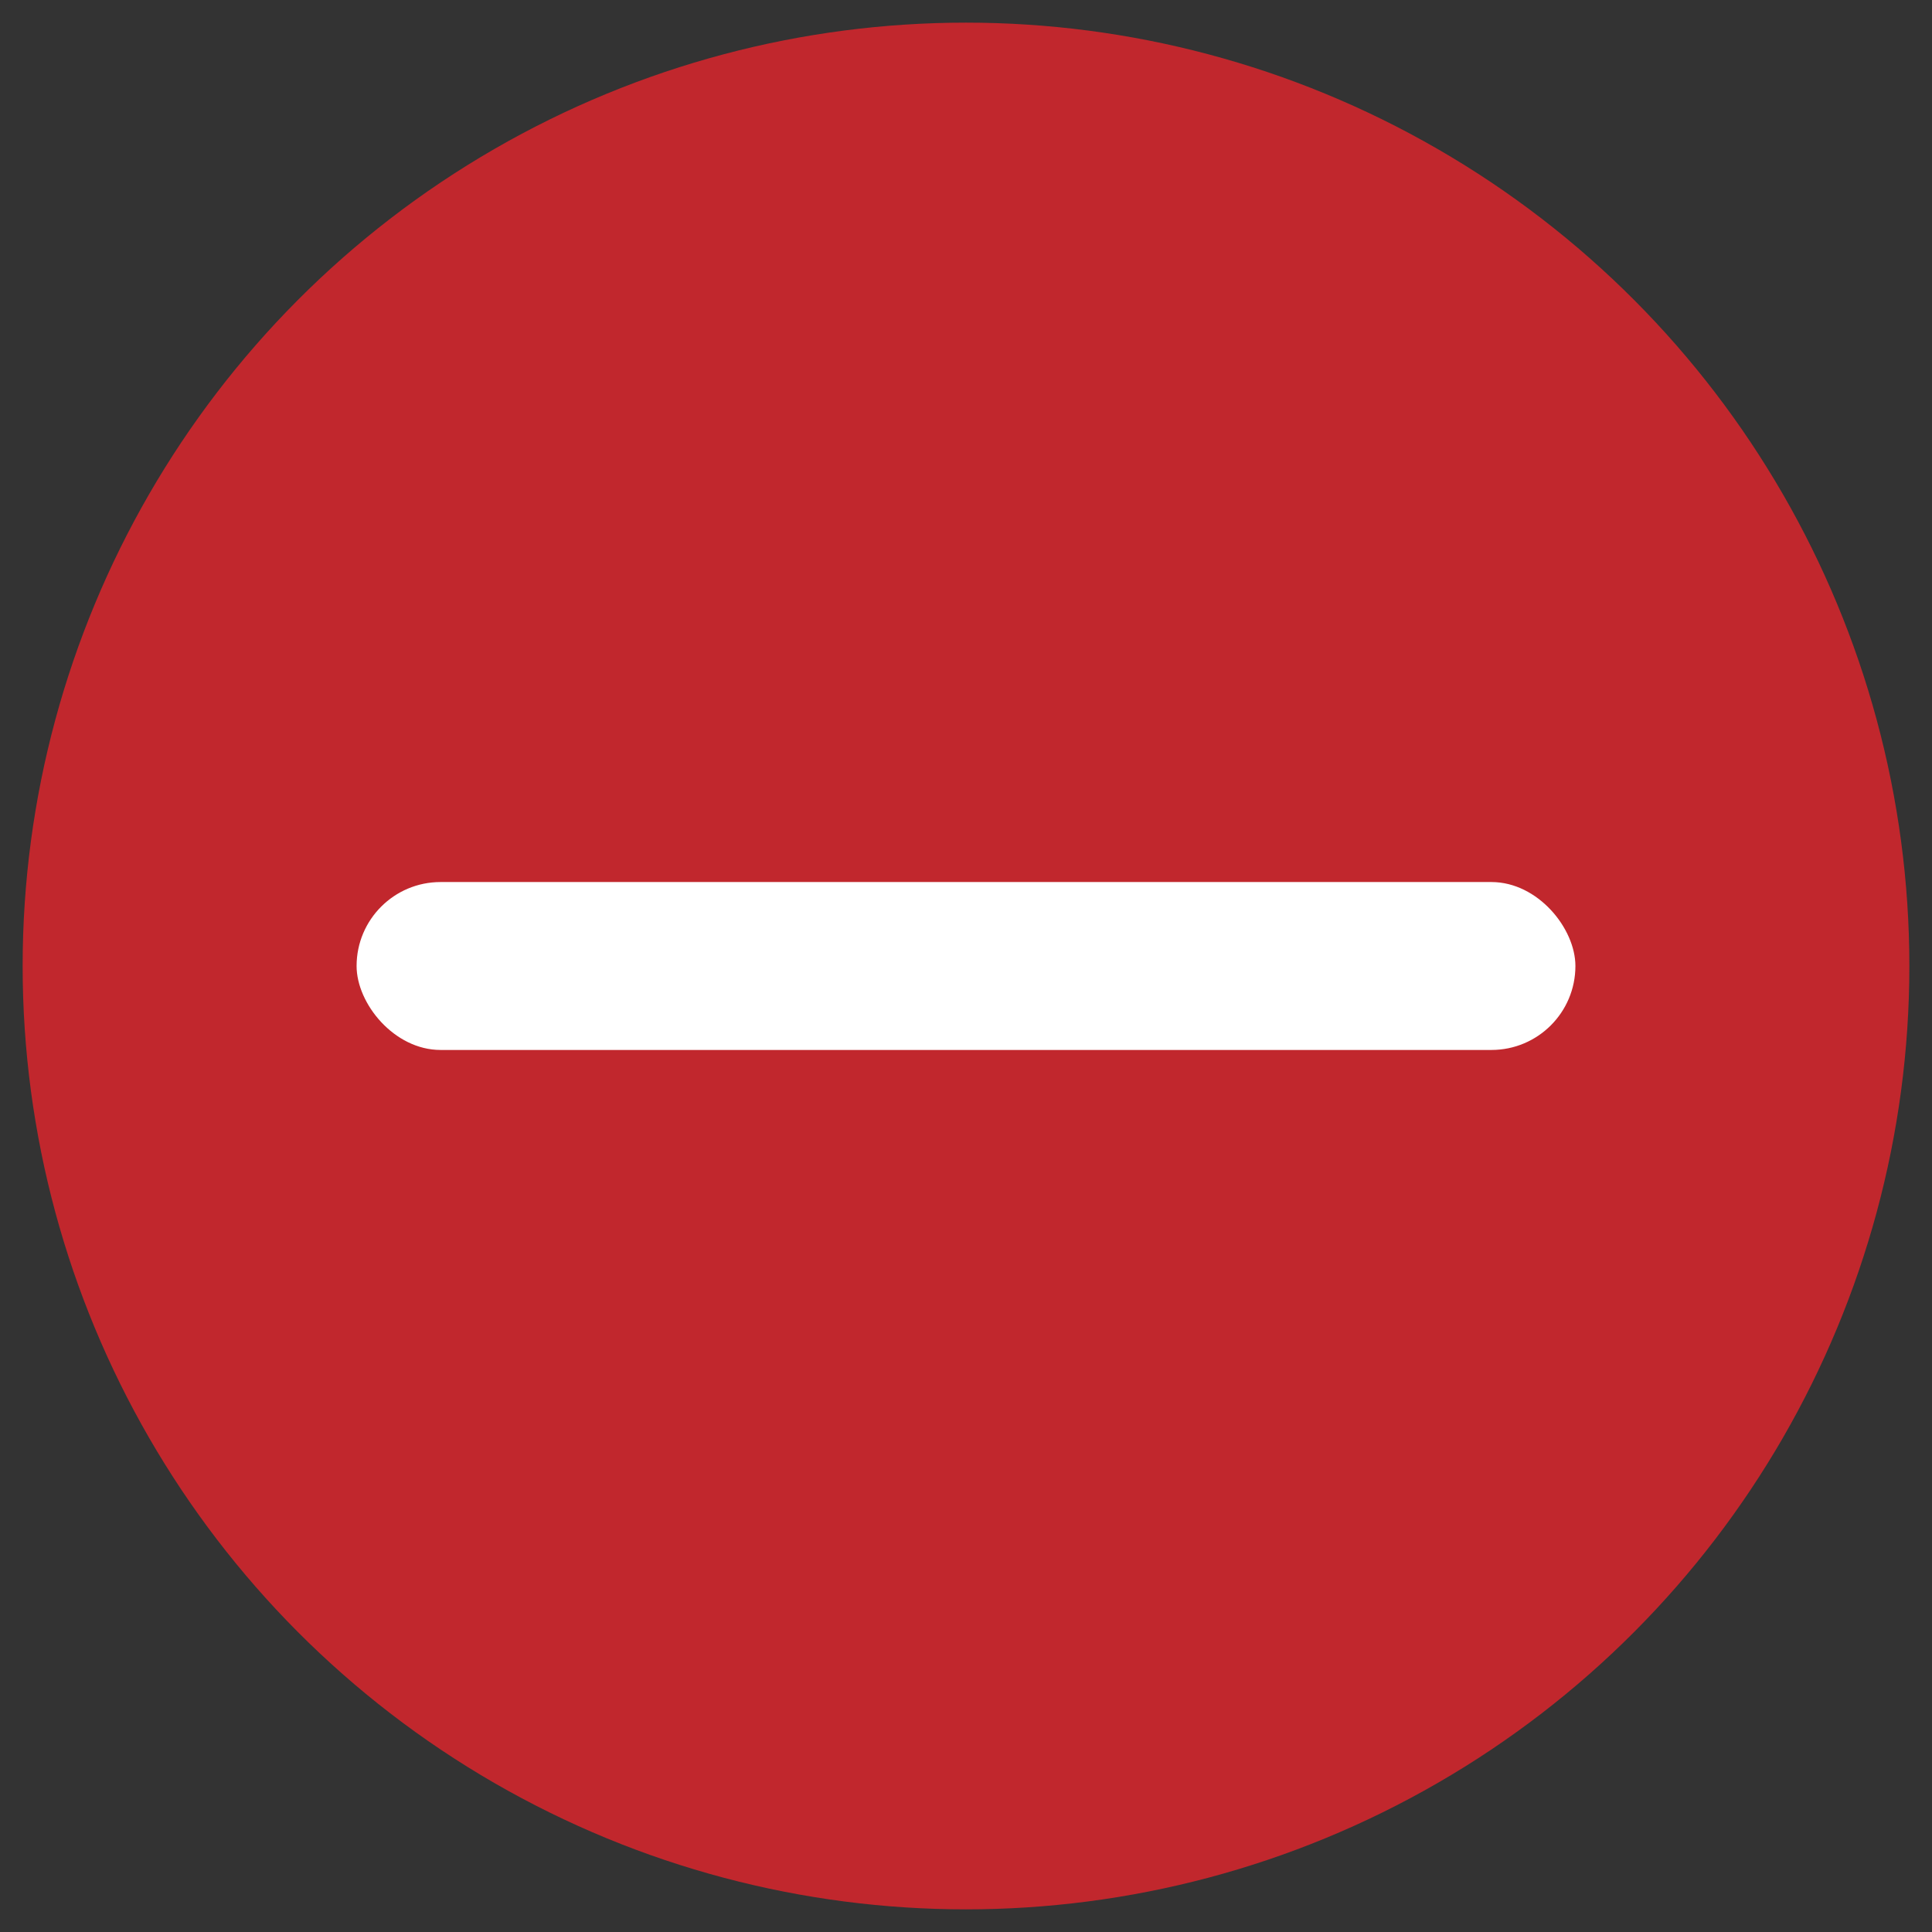
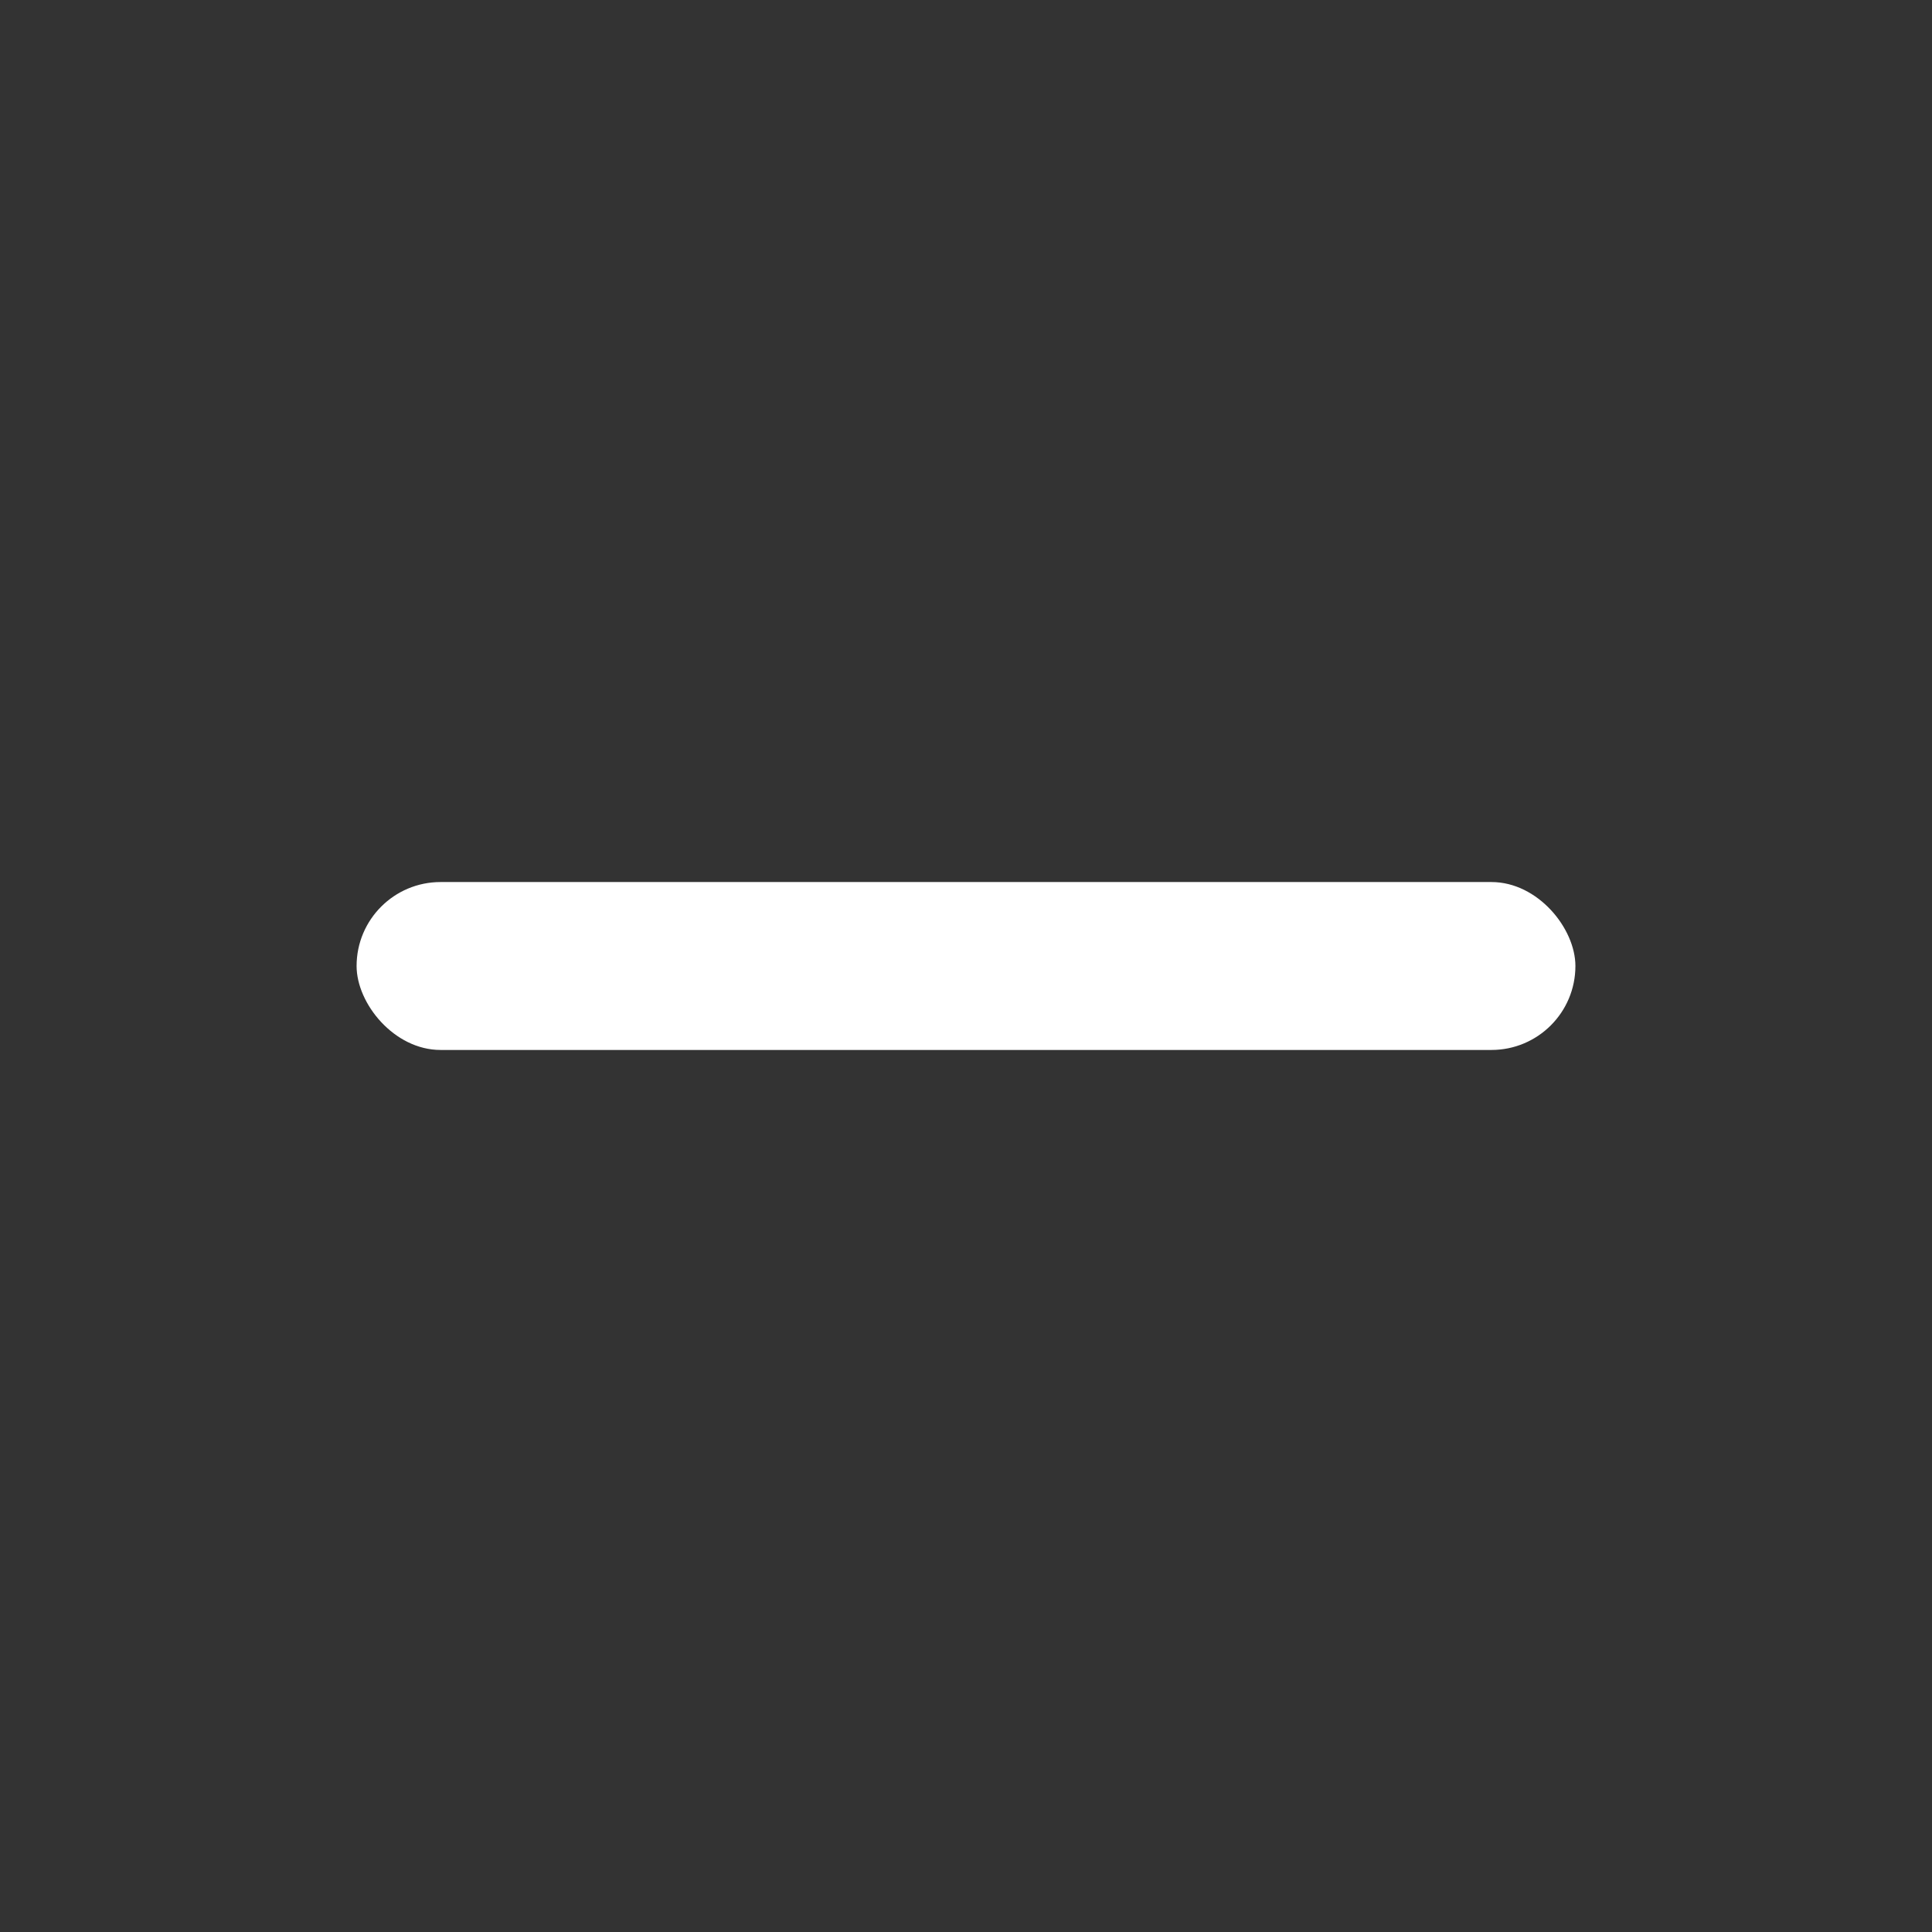
<svg xmlns="http://www.w3.org/2000/svg" id="_レイヤー_1" viewBox="0 0 512 512">
  <rect x="0" y="0" width="512" height="512" fill="#333333" stroke="none" />
  <defs>
    <style>.cls-1{fill:#c1272d;}.cls-1,.cls-2{stroke-width:0px;}.cls-2{fill:#fff;}</style>
  </defs>
-   <circle class="cls-1" cx="256" cy="256" r="250" />
  <rect class="cls-2" x="94.5" y="233.75" width="323" height="44.5" rx="22.25" ry="22.25" />
</svg>